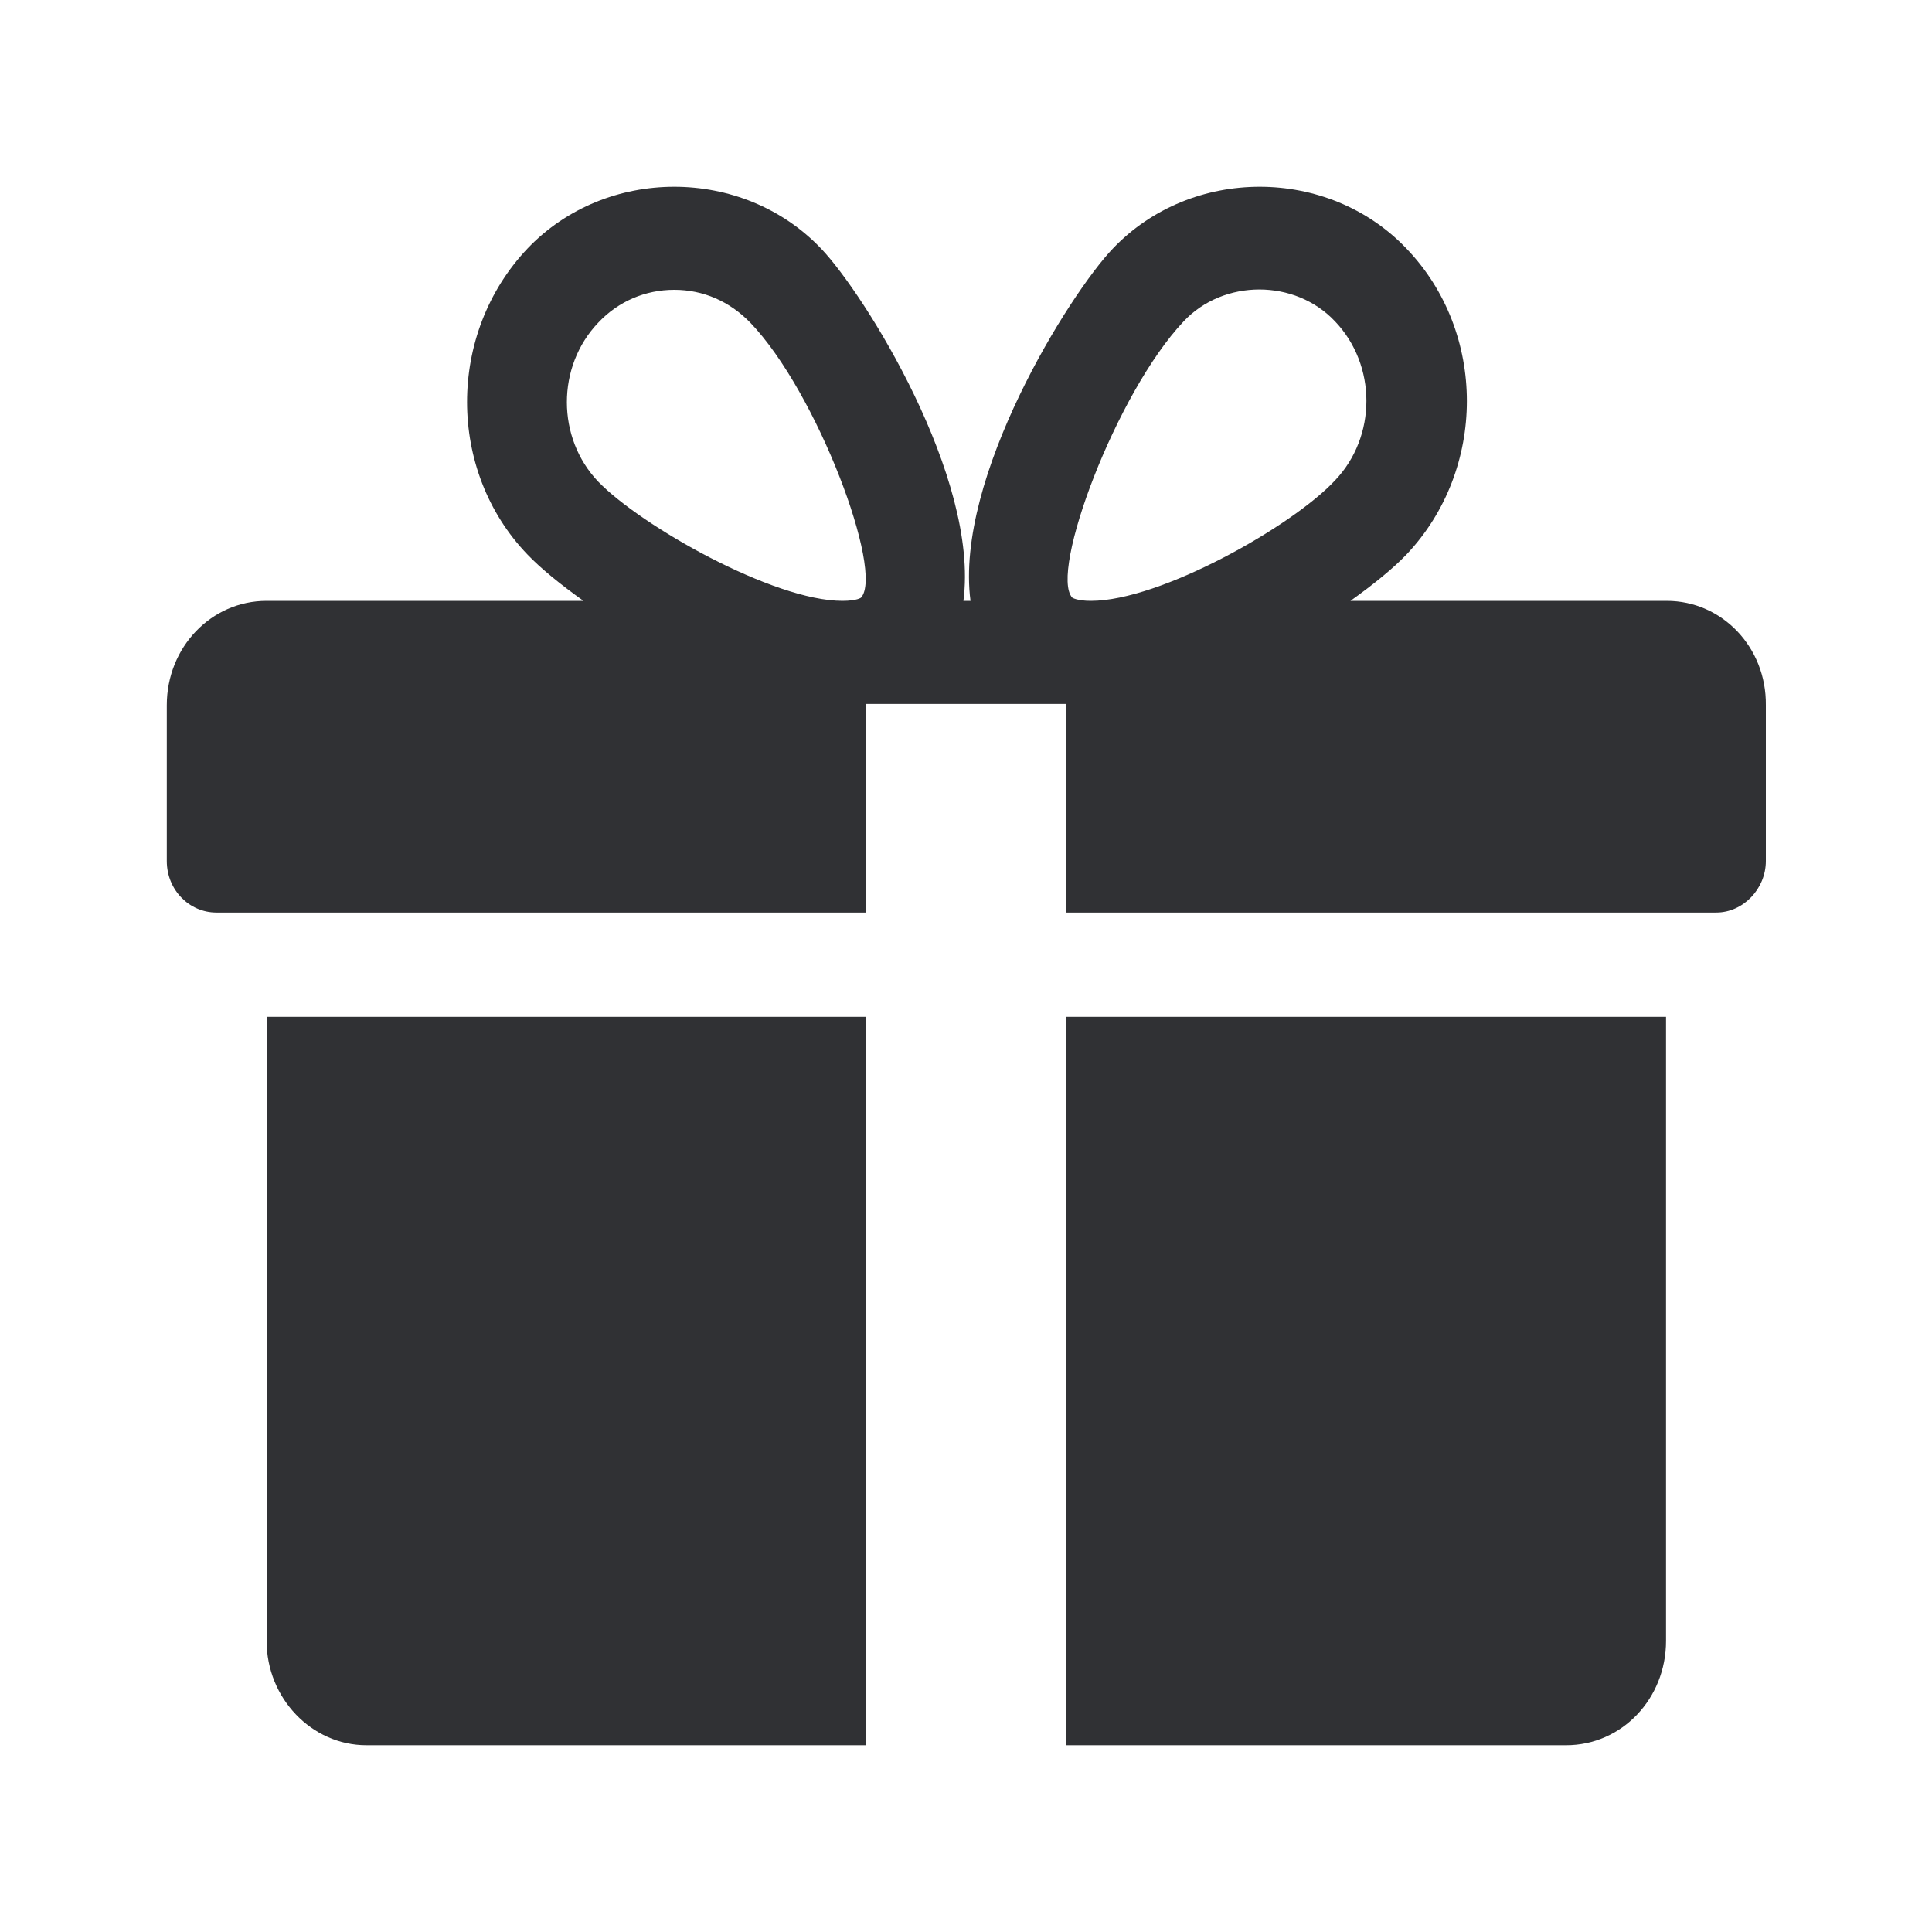
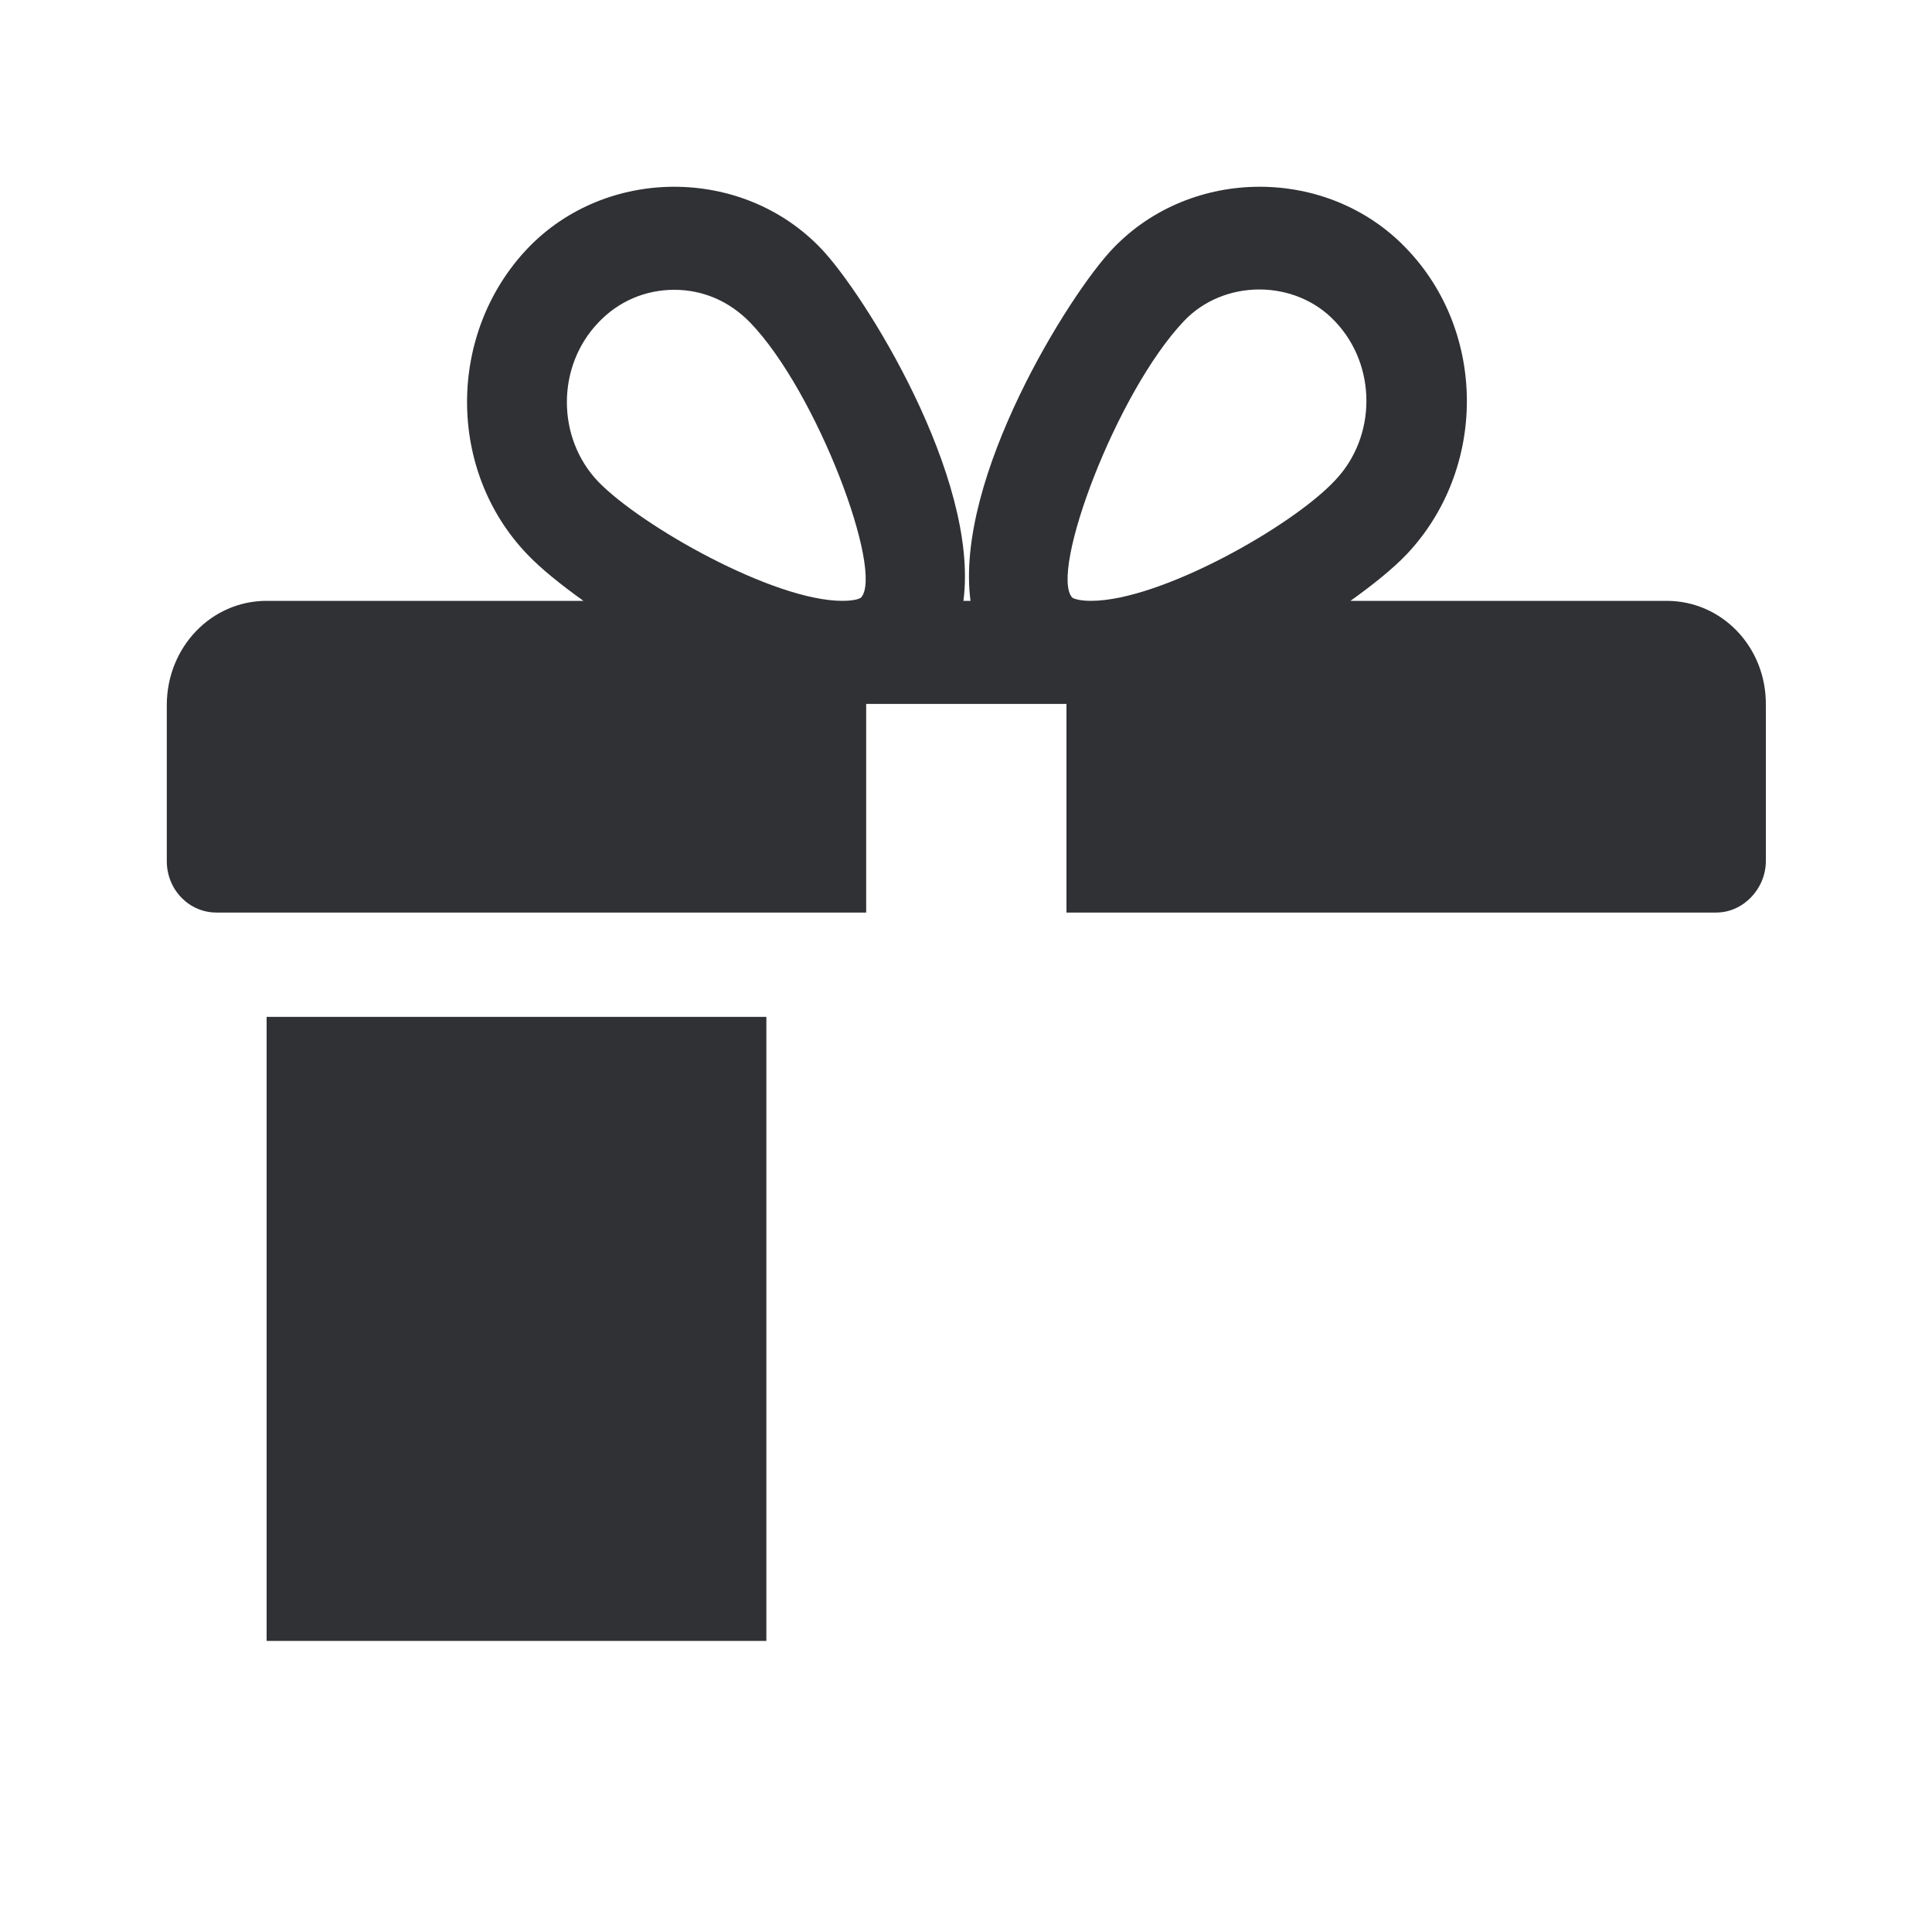
<svg xmlns="http://www.w3.org/2000/svg" version="1.1" id="Camada_1" x="0px" y="0px" viewBox="0 0 300 300" style="enable-background:new 0 0 300 300;" xml:space="preserve">
  <style type="text/css">
	.st0{fill:#303134;}
</style>
  <title>Small supplies</title>
  <g>
    <g>
-       <path class="st0" d="M41.4,157.9v96.9c0,8.9,7,16.2,15.5,16.2h77.6V157.9H41.4z" />
+       <path class="st0" d="M41.4,157.9v96.9h77.6V157.9H41.4z" />
    </g>
  </g>
  <g>
    <g>
      <path class="st0" d="M258.8,93.3h-49.1c3.5-2.5,6.6-5,8.7-7.2c12.5-13.2,12.5-34.5,0-47.5c-12.2-12.8-33.4-12.8-45.6,0    c-6.7,7-24.6,35.6-22.1,54.7h-1.1c2.5-19.1-15.4-47.7-22.1-54.7c-12.2-12.8-33.4-12.8-45.6,0c-12.5,13.2-12.5,34.5,0,47.5    c2.1,2.2,5.2,4.7,8.7,7.2H41.4c-8.6,0-15.5,7.2-15.5,16.2v24.2c0,4.5,3.5,8,7.7,8h100.9v-32.4h31.1v32.4h100.9    c4.2,0,7.7-3.7,7.7-8v-24.2C274.3,100.5,267.4,93.3,258.8,93.3z M133.7,92.8c0,0-0.6,0.5-2.9,0.5c-10.7,0-31.2-11.6-37.9-18.5    c-6.5-6.8-6.5-17.9,0-24.7c3.1-3.3,7.3-5.1,11.8-5.1s8.6,1.8,11.8,5.1C126.9,60.9,137.3,88.8,133.7,92.8z M169.4,93.3    c-2.2,0-2.9-0.5-2.9-0.5c-3.6-3.9,6.8-31.8,17.3-42.9c6.2-6.6,17.3-6.6,23.5,0c6.5,6.8,6.5,17.9,0,24.7    C200.7,81.7,180.2,93.3,169.4,93.3z" />
    </g>
  </g>
  <g>
    <g>
-       <path class="st0" d="M165.6,157.9V271h77.6c8.6,0,15.5-7.2,15.5-16.2v-96.9H165.6z" />
-     </g>
+       </g>
  </g>
</svg>